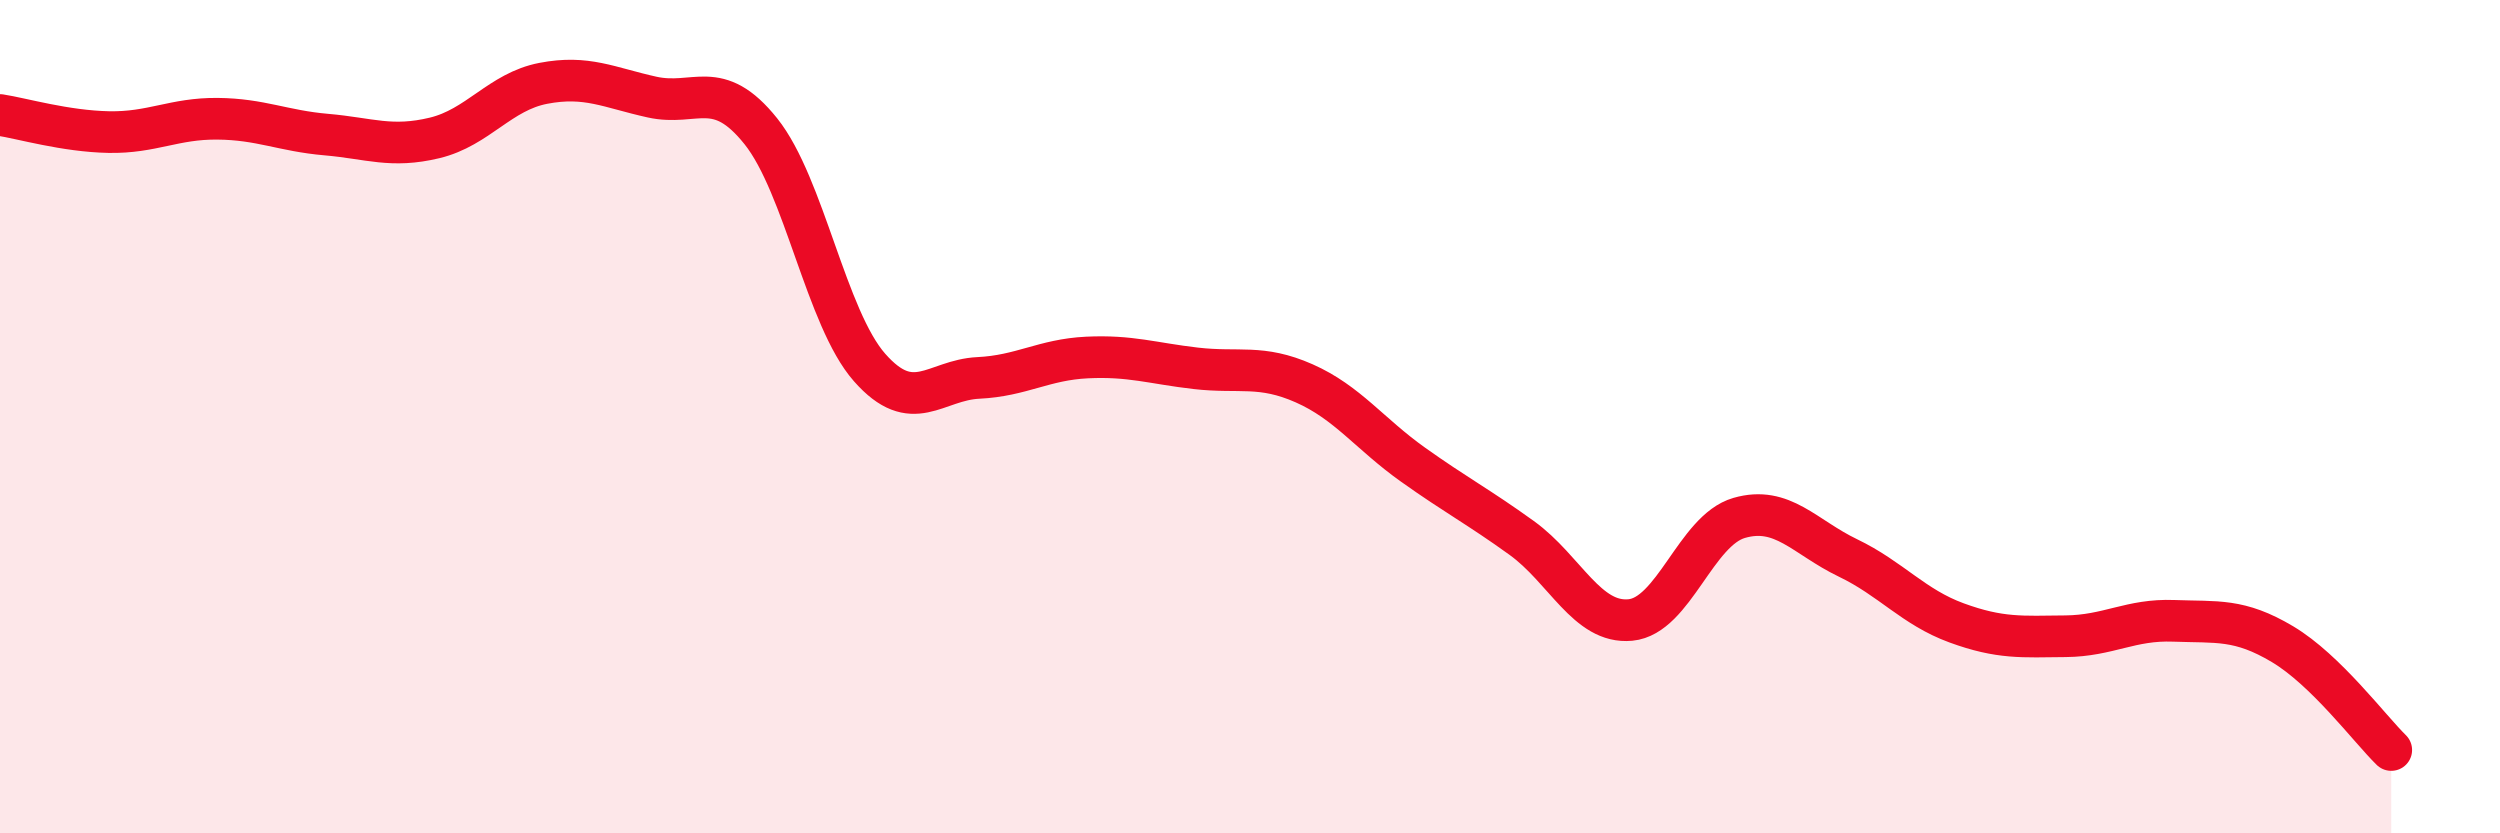
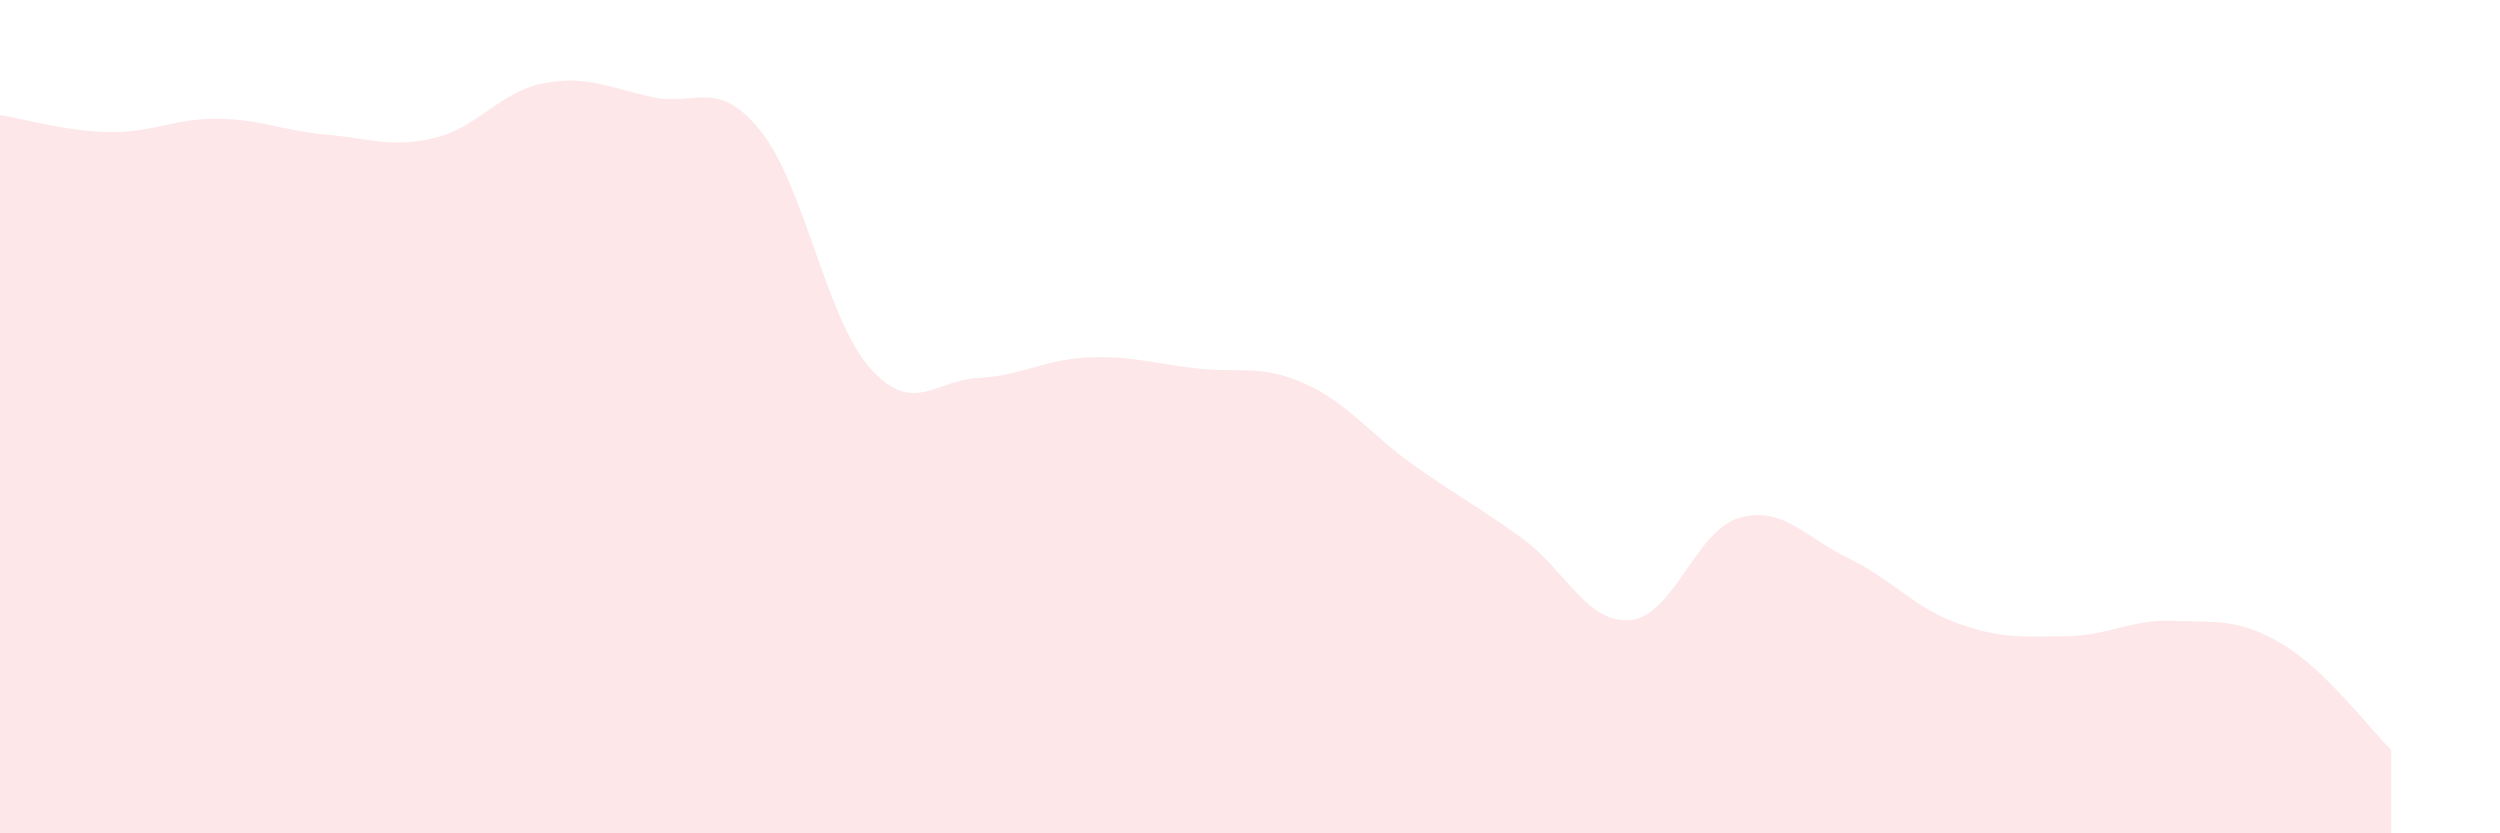
<svg xmlns="http://www.w3.org/2000/svg" width="60" height="20" viewBox="0 0 60 20">
  <path d="M 0,2.76 C 0.52,2.84 1.57,3.15 2.61,3.17 C 3.65,3.19 4.18,2.84 5.22,2.85 C 6.26,2.86 6.79,3.14 7.83,3.23 C 8.87,3.32 9.39,3.56 10.43,3.31 C 11.47,3.06 12,2.2 13.04,2 C 14.08,1.8 14.61,2.1 15.65,2.33 C 16.69,2.56 17.22,1.85 18.26,3.15 C 19.3,4.45 19.83,7.64 20.87,8.82 C 21.91,10 22.44,9.12 23.48,9.07 C 24.52,9.02 25.05,8.63 26.09,8.58 C 27.13,8.53 27.66,8.72 28.7,8.84 C 29.74,8.96 30.26,8.74 31.3,9.2 C 32.34,9.66 32.87,10.41 33.91,11.15 C 34.95,11.89 35.48,12.16 36.52,12.91 C 37.56,13.66 38.09,14.98 39.13,14.88 C 40.17,14.78 40.7,12.73 41.74,12.43 C 42.78,12.13 43.31,12.89 44.35,13.39 C 45.39,13.89 45.92,14.57 46.96,14.95 C 48,15.33 48.53,15.28 49.57,15.27 C 50.61,15.26 51.13,14.86 52.17,14.9 C 53.21,14.94 53.74,14.84 54.78,15.46 C 55.82,16.08 56.87,17.49 57.39,18L57.39 20L0 20Z" fill="#EB0A25" opacity="0.1" stroke-linecap="round" stroke-linejoin="round" />
-   <path d="M 0,2.76 C 0.52,2.84 1.57,3.15 2.61,3.17 C 3.65,3.19 4.18,2.84 5.22,2.85 C 6.26,2.86 6.79,3.14 7.83,3.23 C 8.87,3.32 9.39,3.56 10.43,3.31 C 11.47,3.06 12,2.2 13.04,2 C 14.08,1.8 14.61,2.1 15.65,2.33 C 16.69,2.56 17.22,1.85 18.26,3.15 C 19.3,4.45 19.83,7.64 20.87,8.82 C 21.91,10 22.44,9.12 23.48,9.07 C 24.52,9.02 25.05,8.63 26.09,8.58 C 27.13,8.53 27.66,8.72 28.7,8.84 C 29.74,8.96 30.26,8.74 31.3,9.2 C 32.34,9.66 32.87,10.41 33.91,11.15 C 34.95,11.89 35.48,12.16 36.52,12.91 C 37.56,13.66 38.09,14.98 39.13,14.88 C 40.17,14.78 40.7,12.73 41.74,12.43 C 42.78,12.13 43.31,12.89 44.35,13.39 C 45.39,13.89 45.92,14.57 46.96,14.95 C 48,15.33 48.53,15.28 49.57,15.27 C 50.61,15.26 51.13,14.86 52.17,14.9 C 53.21,14.94 53.74,14.84 54.78,15.46 C 55.82,16.08 56.87,17.49 57.39,18" stroke="#EB0A25" stroke-width="1" fill="none" stroke-linecap="round" stroke-linejoin="round" />
</svg>